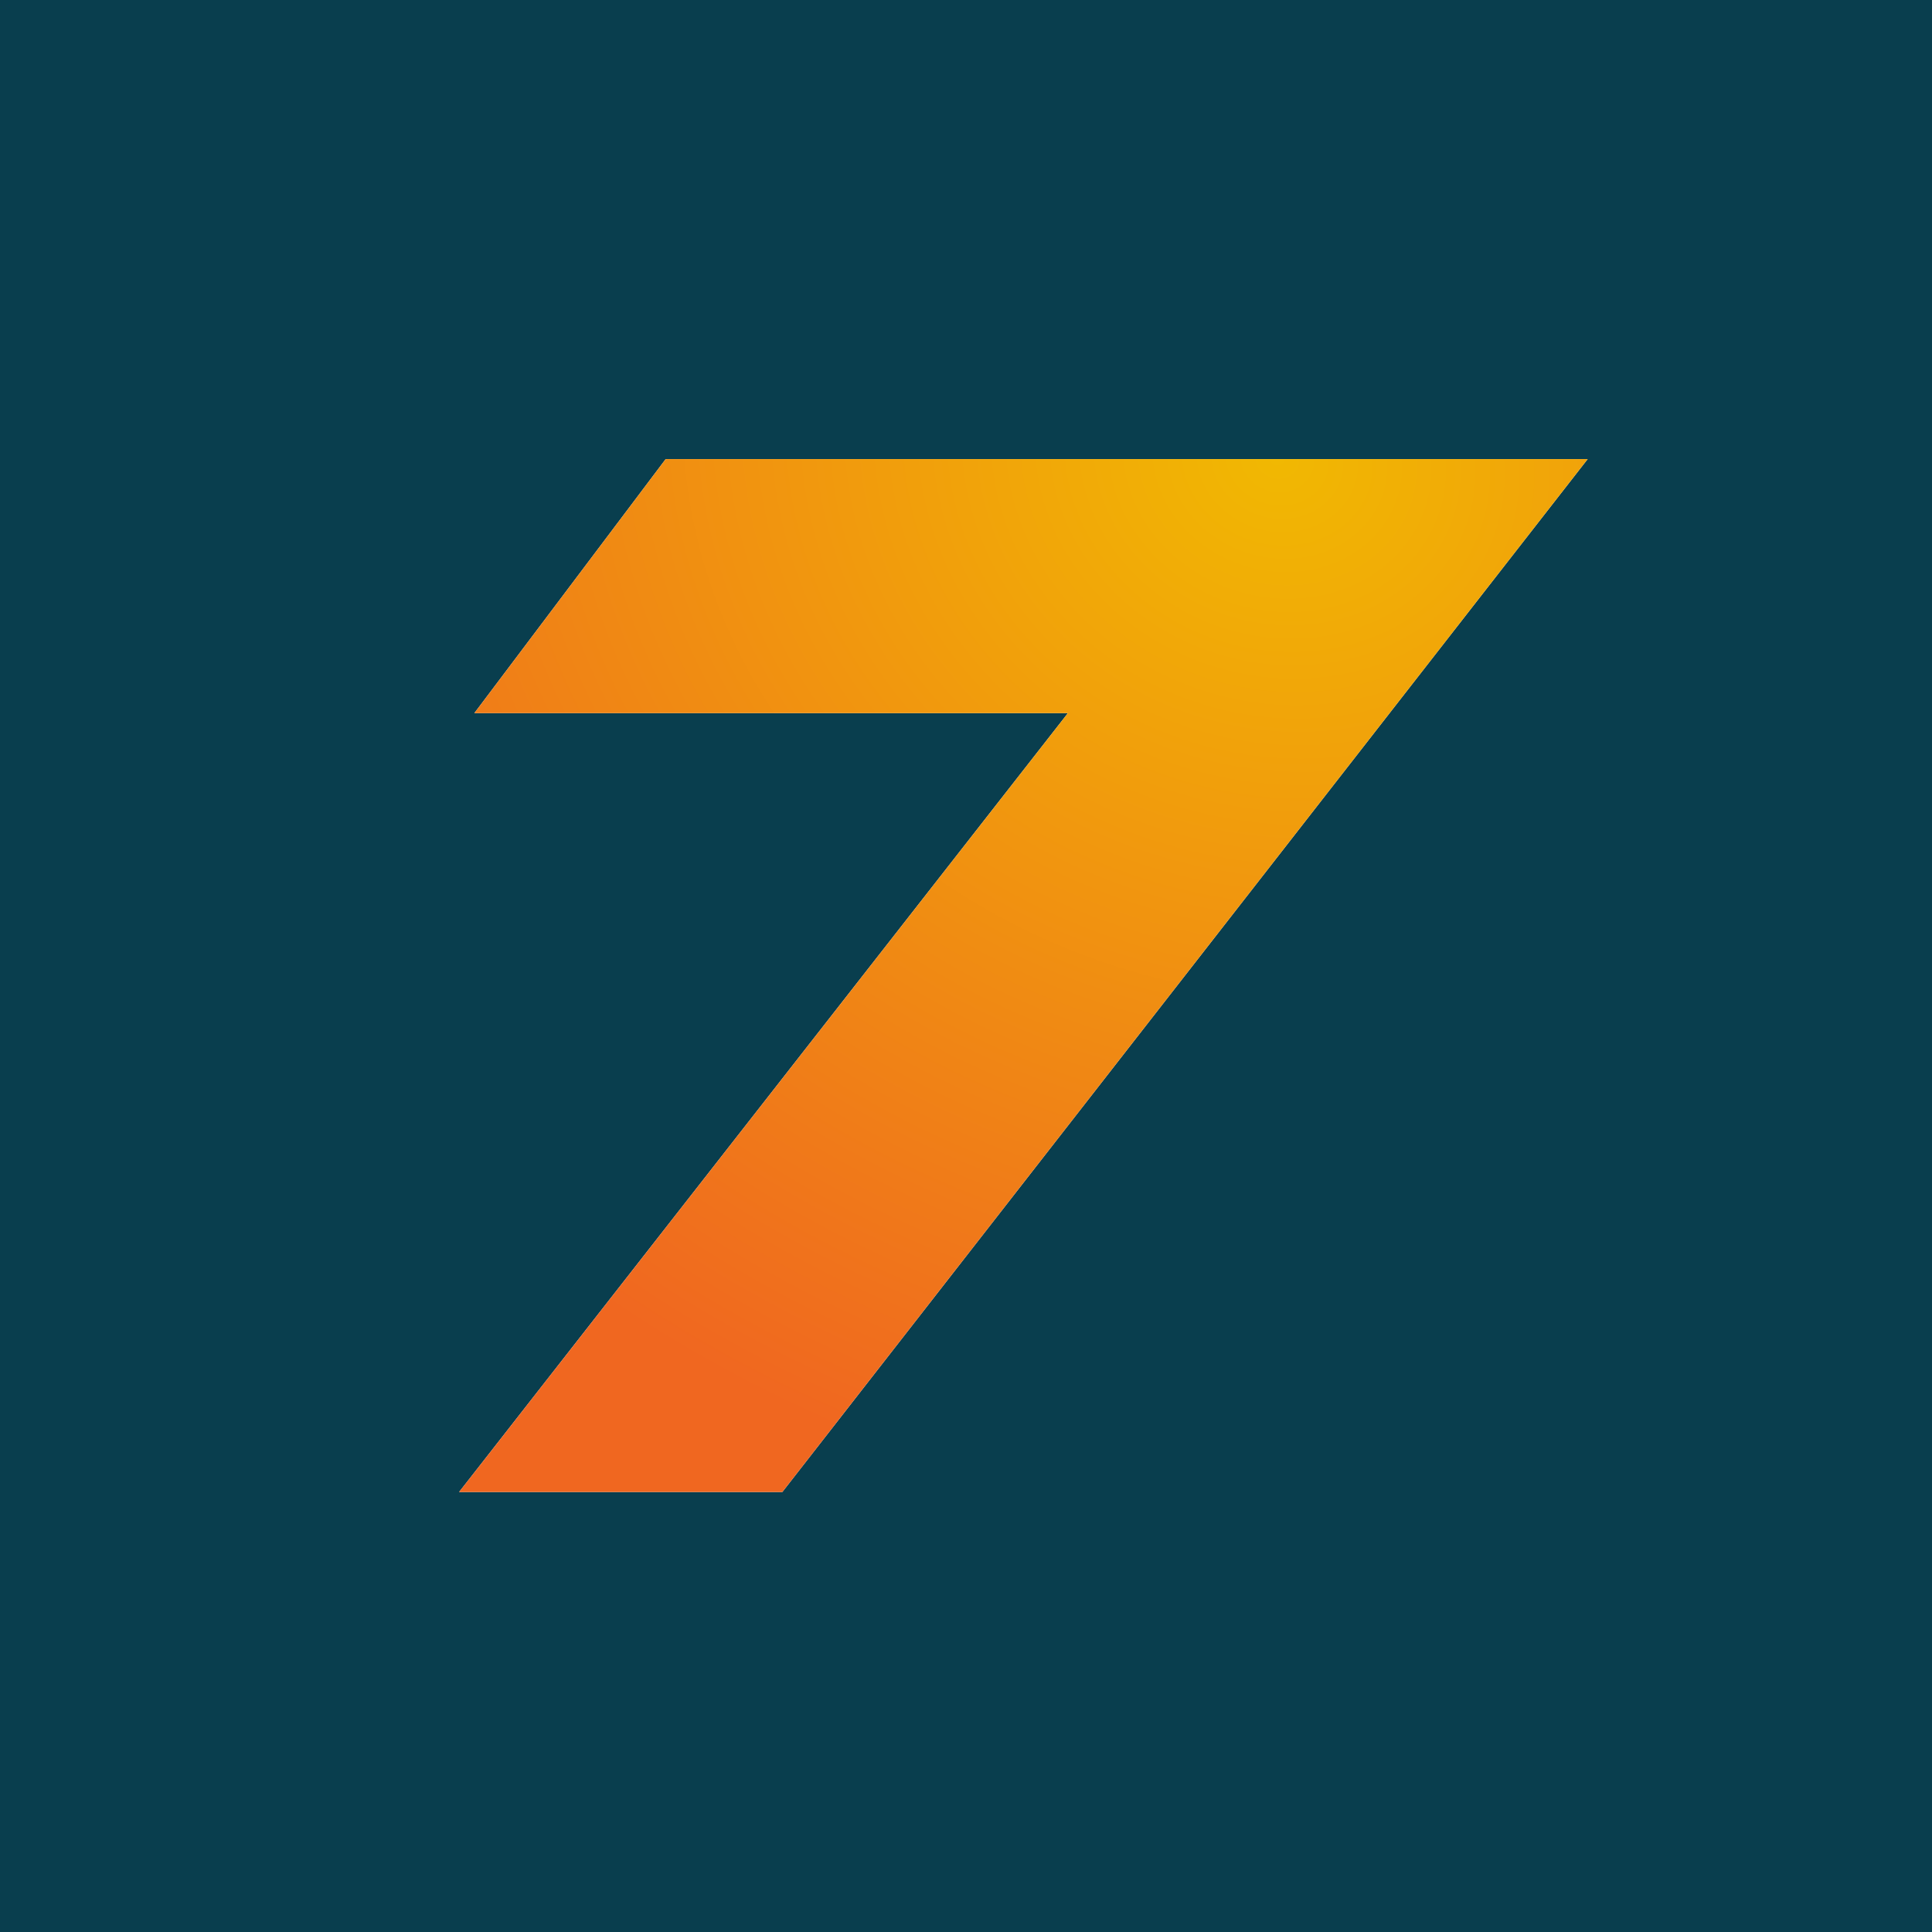
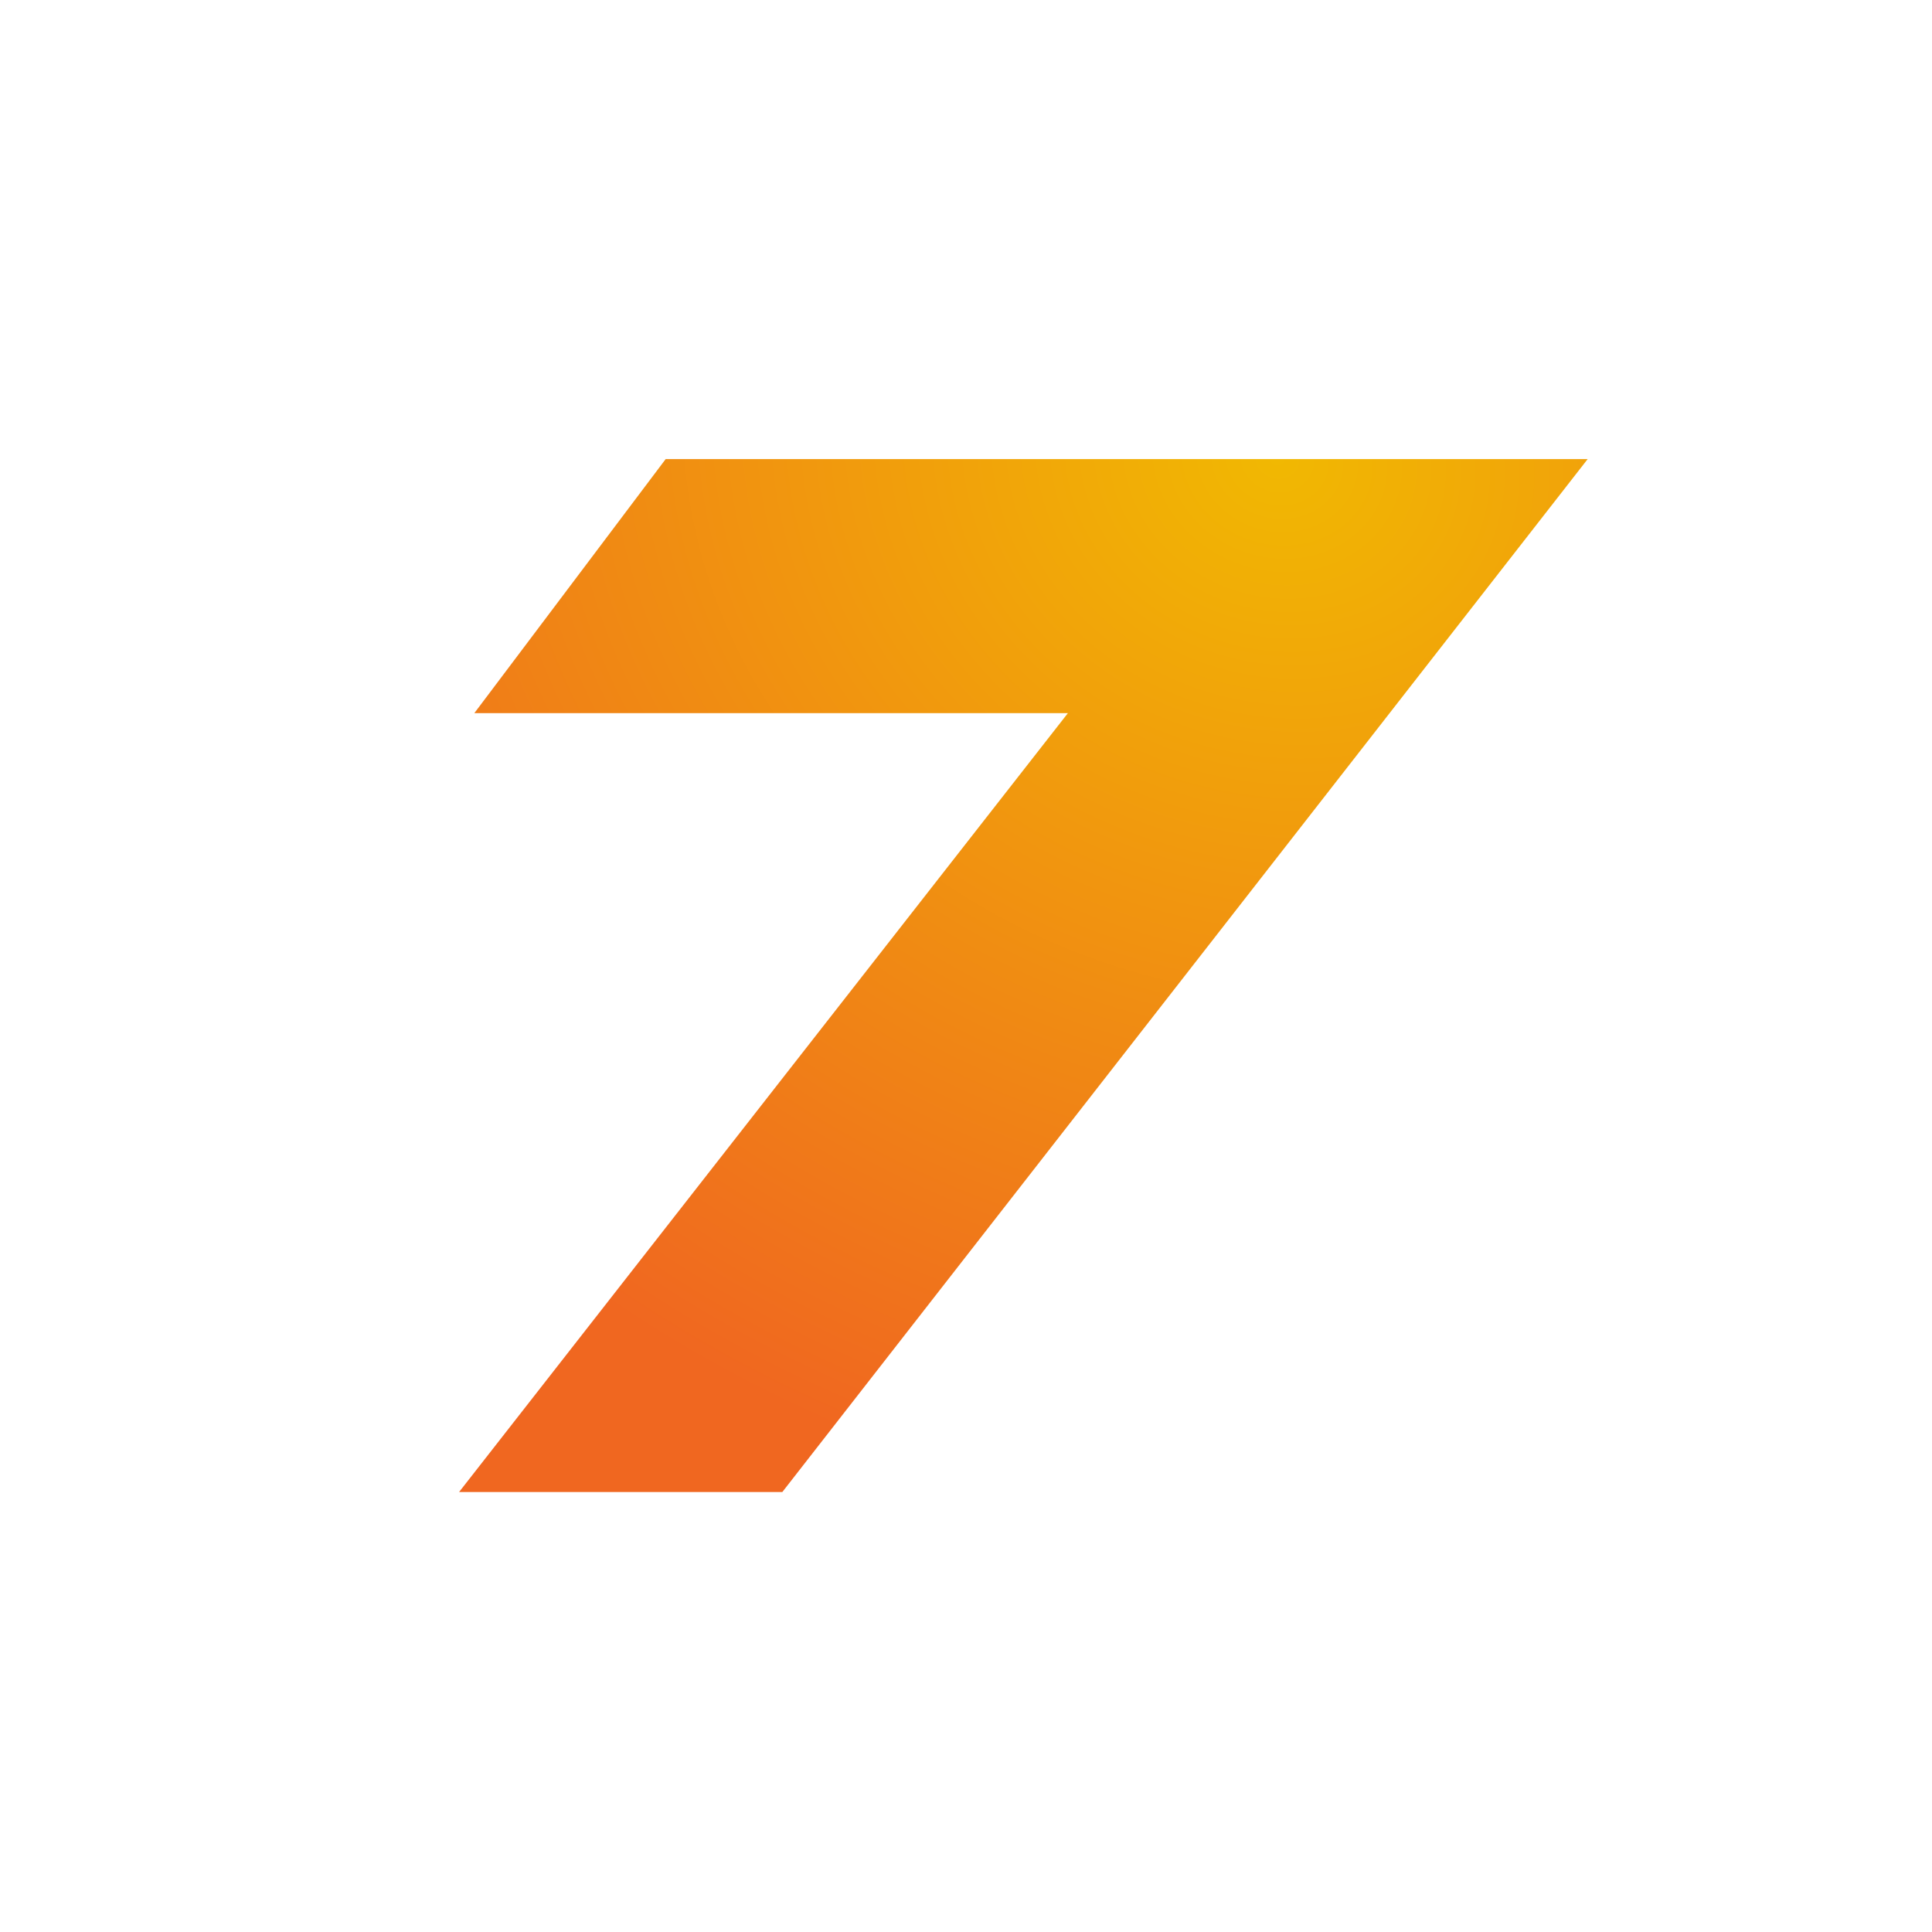
<svg xmlns="http://www.w3.org/2000/svg" width="100" height="100" viewBox="0 0 100 100" fill="none">
-   <rect width="100" height="100" fill="#093E4E" />
  <path d="M82.178 23.762L34.455 23.762L24.552 36.911H55.275L23.762 77.227L40.493 77.227L82.178 23.762Z" fill="white" />
-   <path d="M82.178 23.762L34.455 23.762L24.552 36.911H55.275L23.762 77.227L40.493 77.227L82.178 23.762Z" fill="url(#paint0_radial_622_1441)" />
+   <path d="M82.178 23.762L34.455 23.762L24.552 36.911H55.275L23.762 77.227L40.493 77.227Z" fill="url(#paint0_radial_622_1441)" />
  <defs>
    <radialGradient id="paint0_radial_622_1441" cx="0" cy="0" r="1" gradientUnits="userSpaceOnUse" gradientTransform="translate(66.337 23.762) rotate(104.036) scale(55.111 62.631)">
      <stop stop-color="#F1B802" />
      <stop offset="1" stop-color="#F06720" />
    </radialGradient>
  </defs>
</svg>